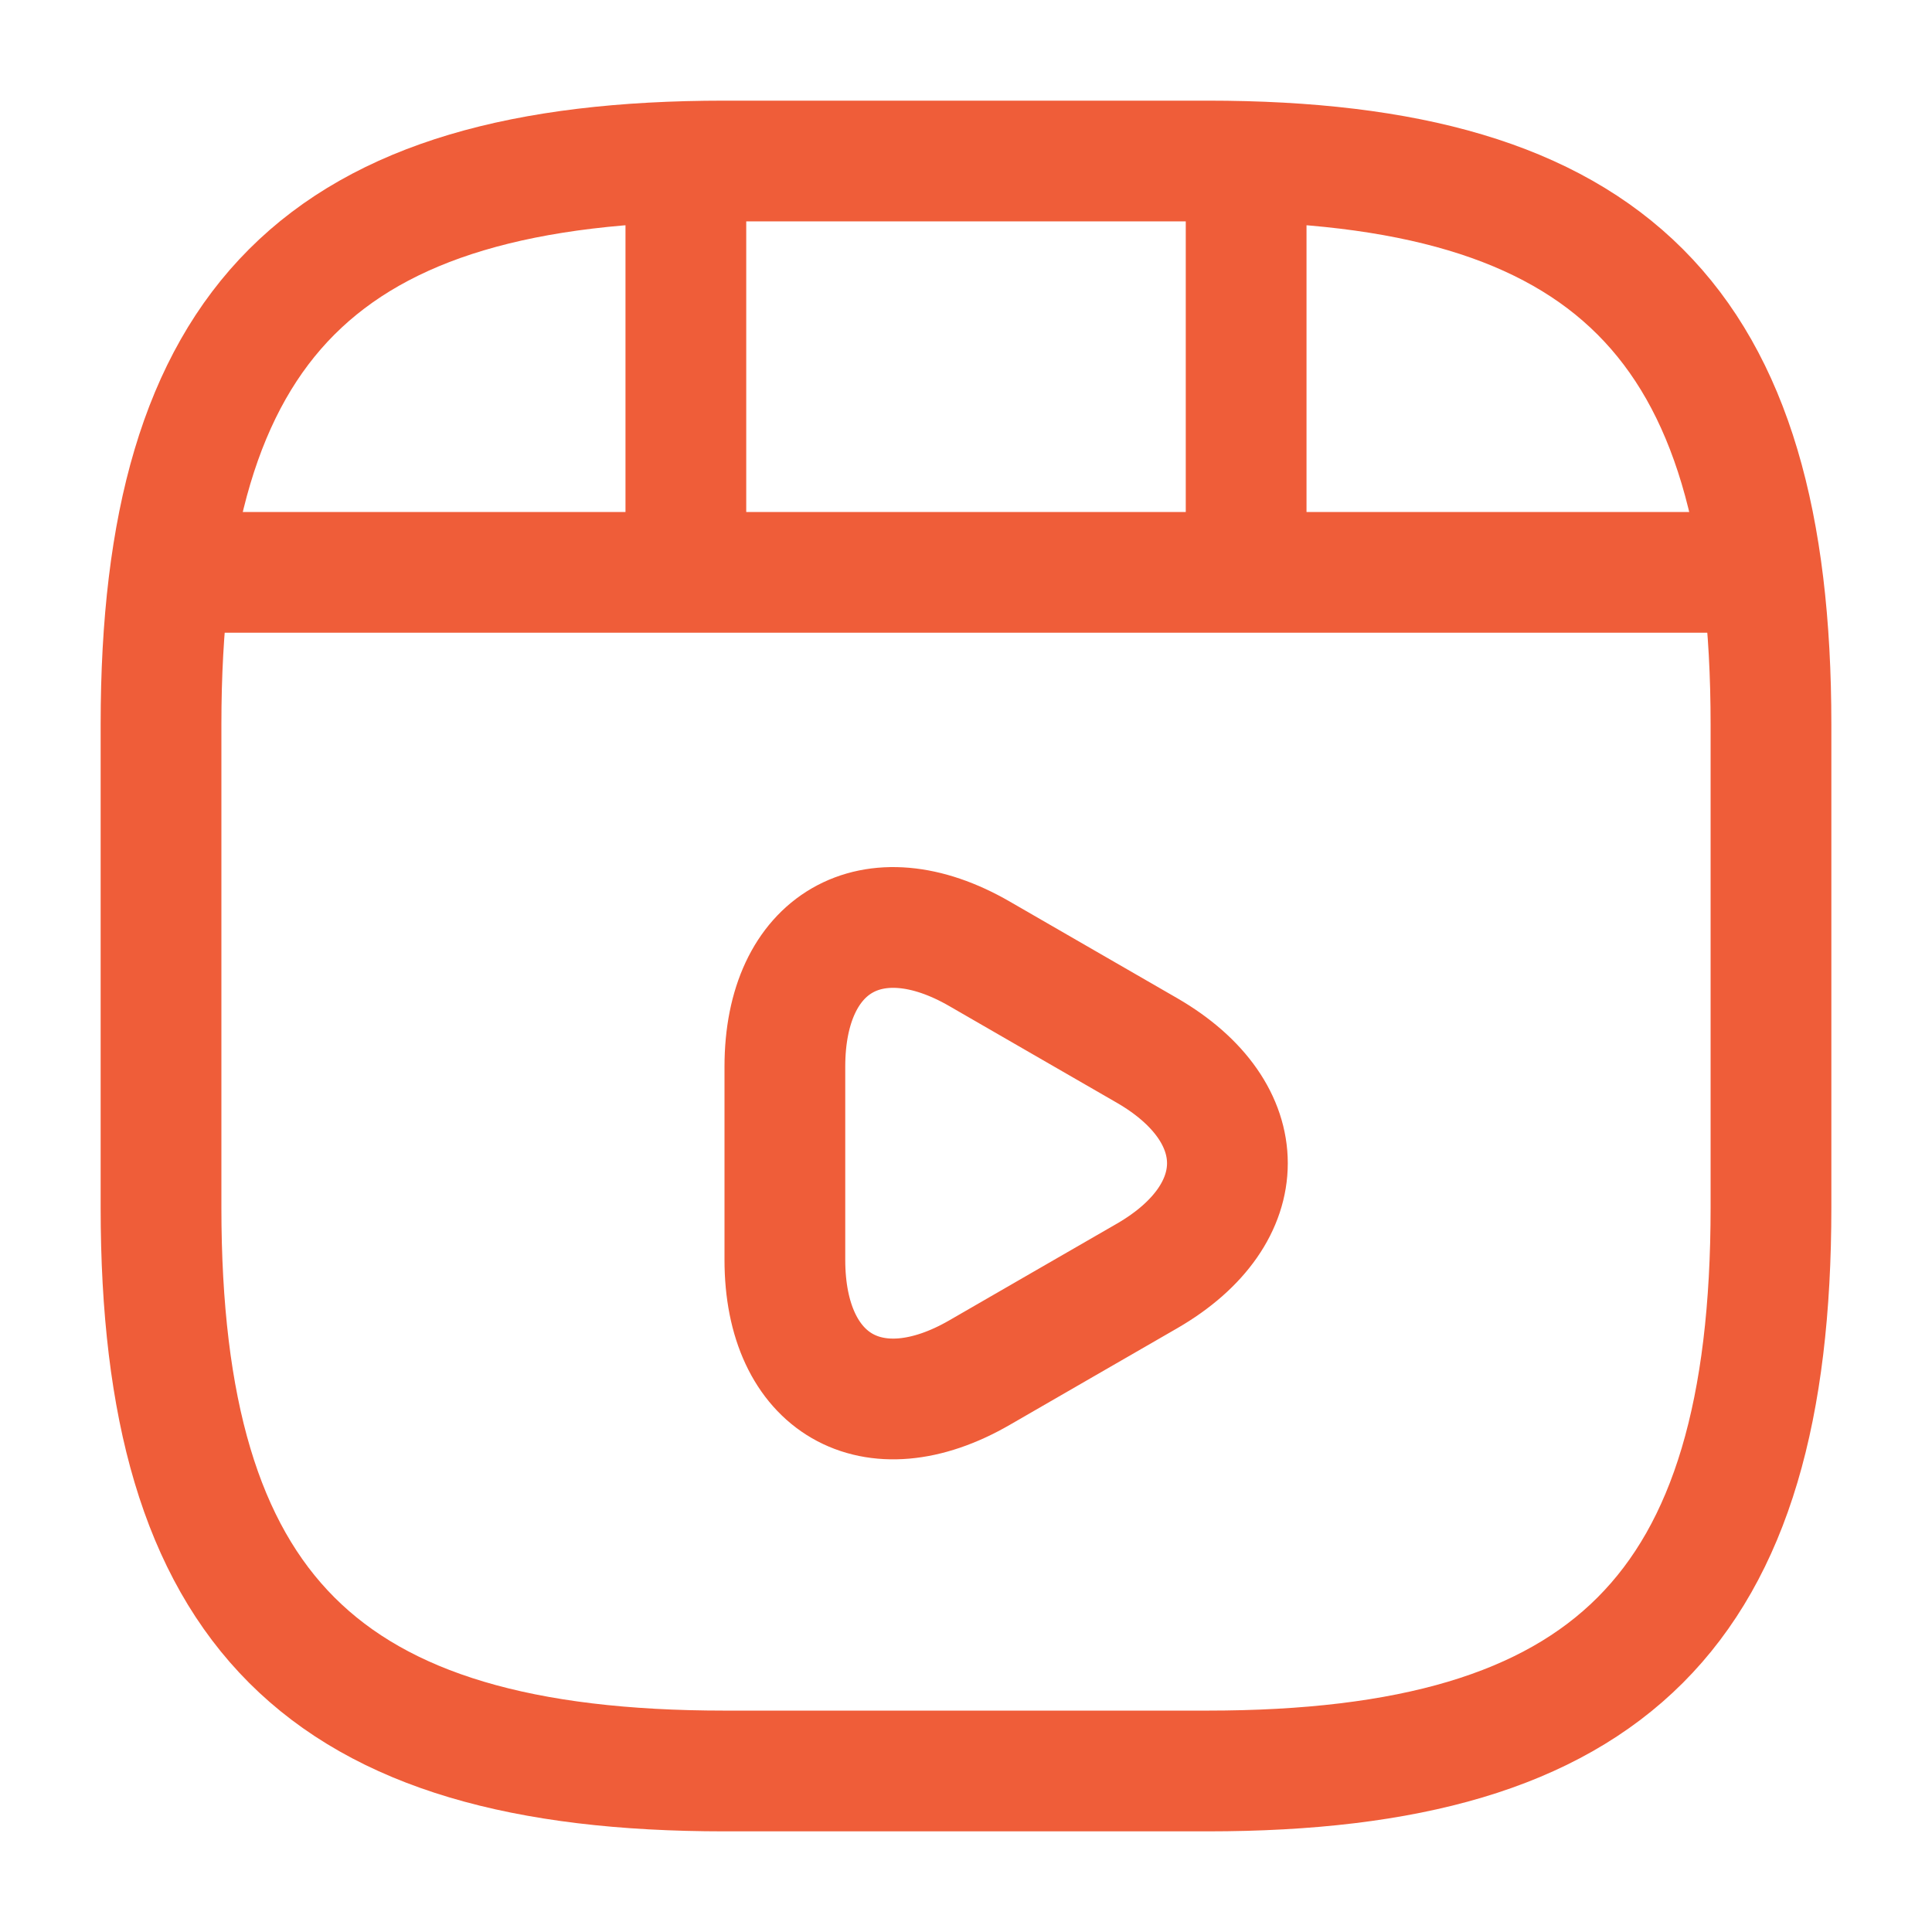
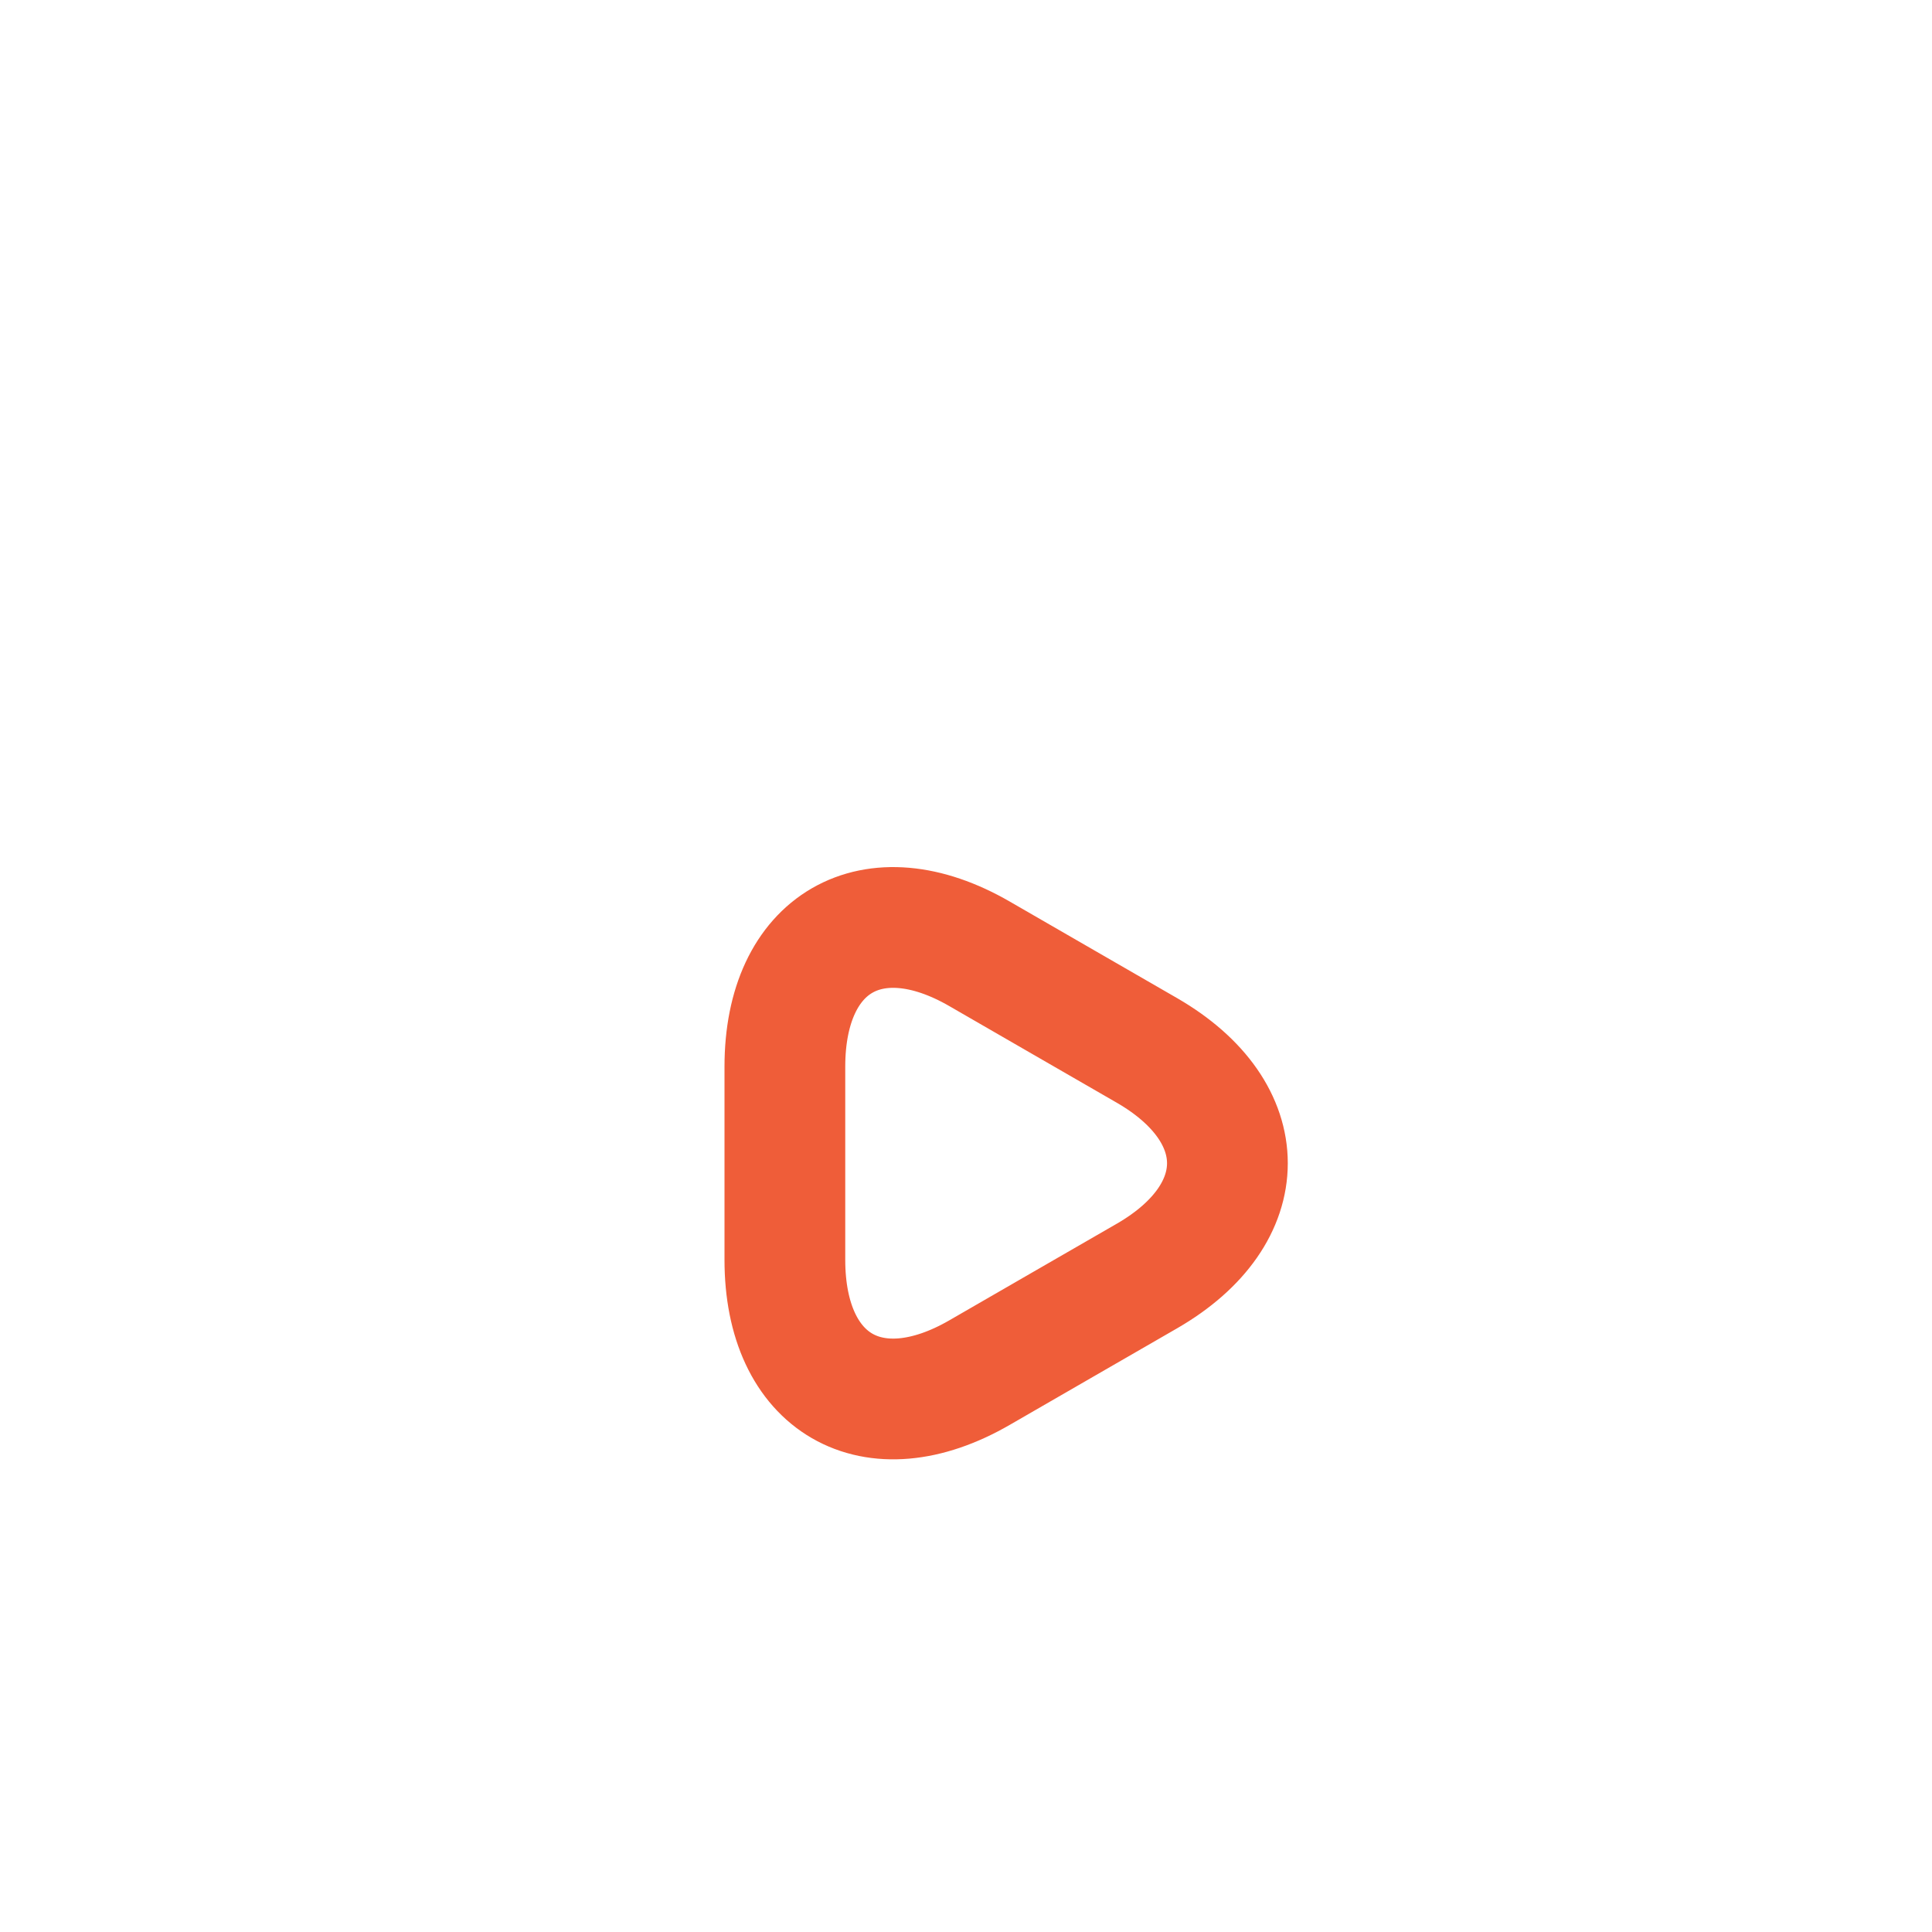
<svg xmlns="http://www.w3.org/2000/svg" width="32" height="32" viewBox="0 0 32 32" fill="none">
-   <path d="M29.333 20V12C29.333 5.333 26.667 2.667 20 2.667H12C5.333 2.667 2.667 5.333 2.667 12V20C2.667 26.667 5.333 29.333 12 29.333H20C26.667 29.333 29.333 26.667 29.333 20Z" stroke="#EF5D39" stroke-width="2" stroke-linecap="round" stroke-linejoin="round" />
-   <path d="M3.36 9.48H28.64" stroke="#EF5D39" stroke-width="2" stroke-linecap="round" stroke-linejoin="round" />
-   <path d="M11.36 2.813V9.293" stroke="#EF5D39" stroke-width="2" stroke-linecap="round" stroke-linejoin="round" />
-   <path d="M20.64 2.813V8.693" stroke="#EF5D39" stroke-width="2" stroke-linecap="round" stroke-linejoin="round" />
  <path d="M13 19.267V17.667C13 15.613 14.453 14.773 16.227 15.8L17.613 16.6L19 17.4C20.773 18.427 20.773 20.107 19 21.133L17.613 21.933L16.227 22.733C14.453 23.76 13 22.92 13 20.867V19.267V19.267Z" stroke="#EF5D39" stroke-width="2" stroke-miterlimit="10" stroke-linecap="round" stroke-linejoin="round" />
</svg>